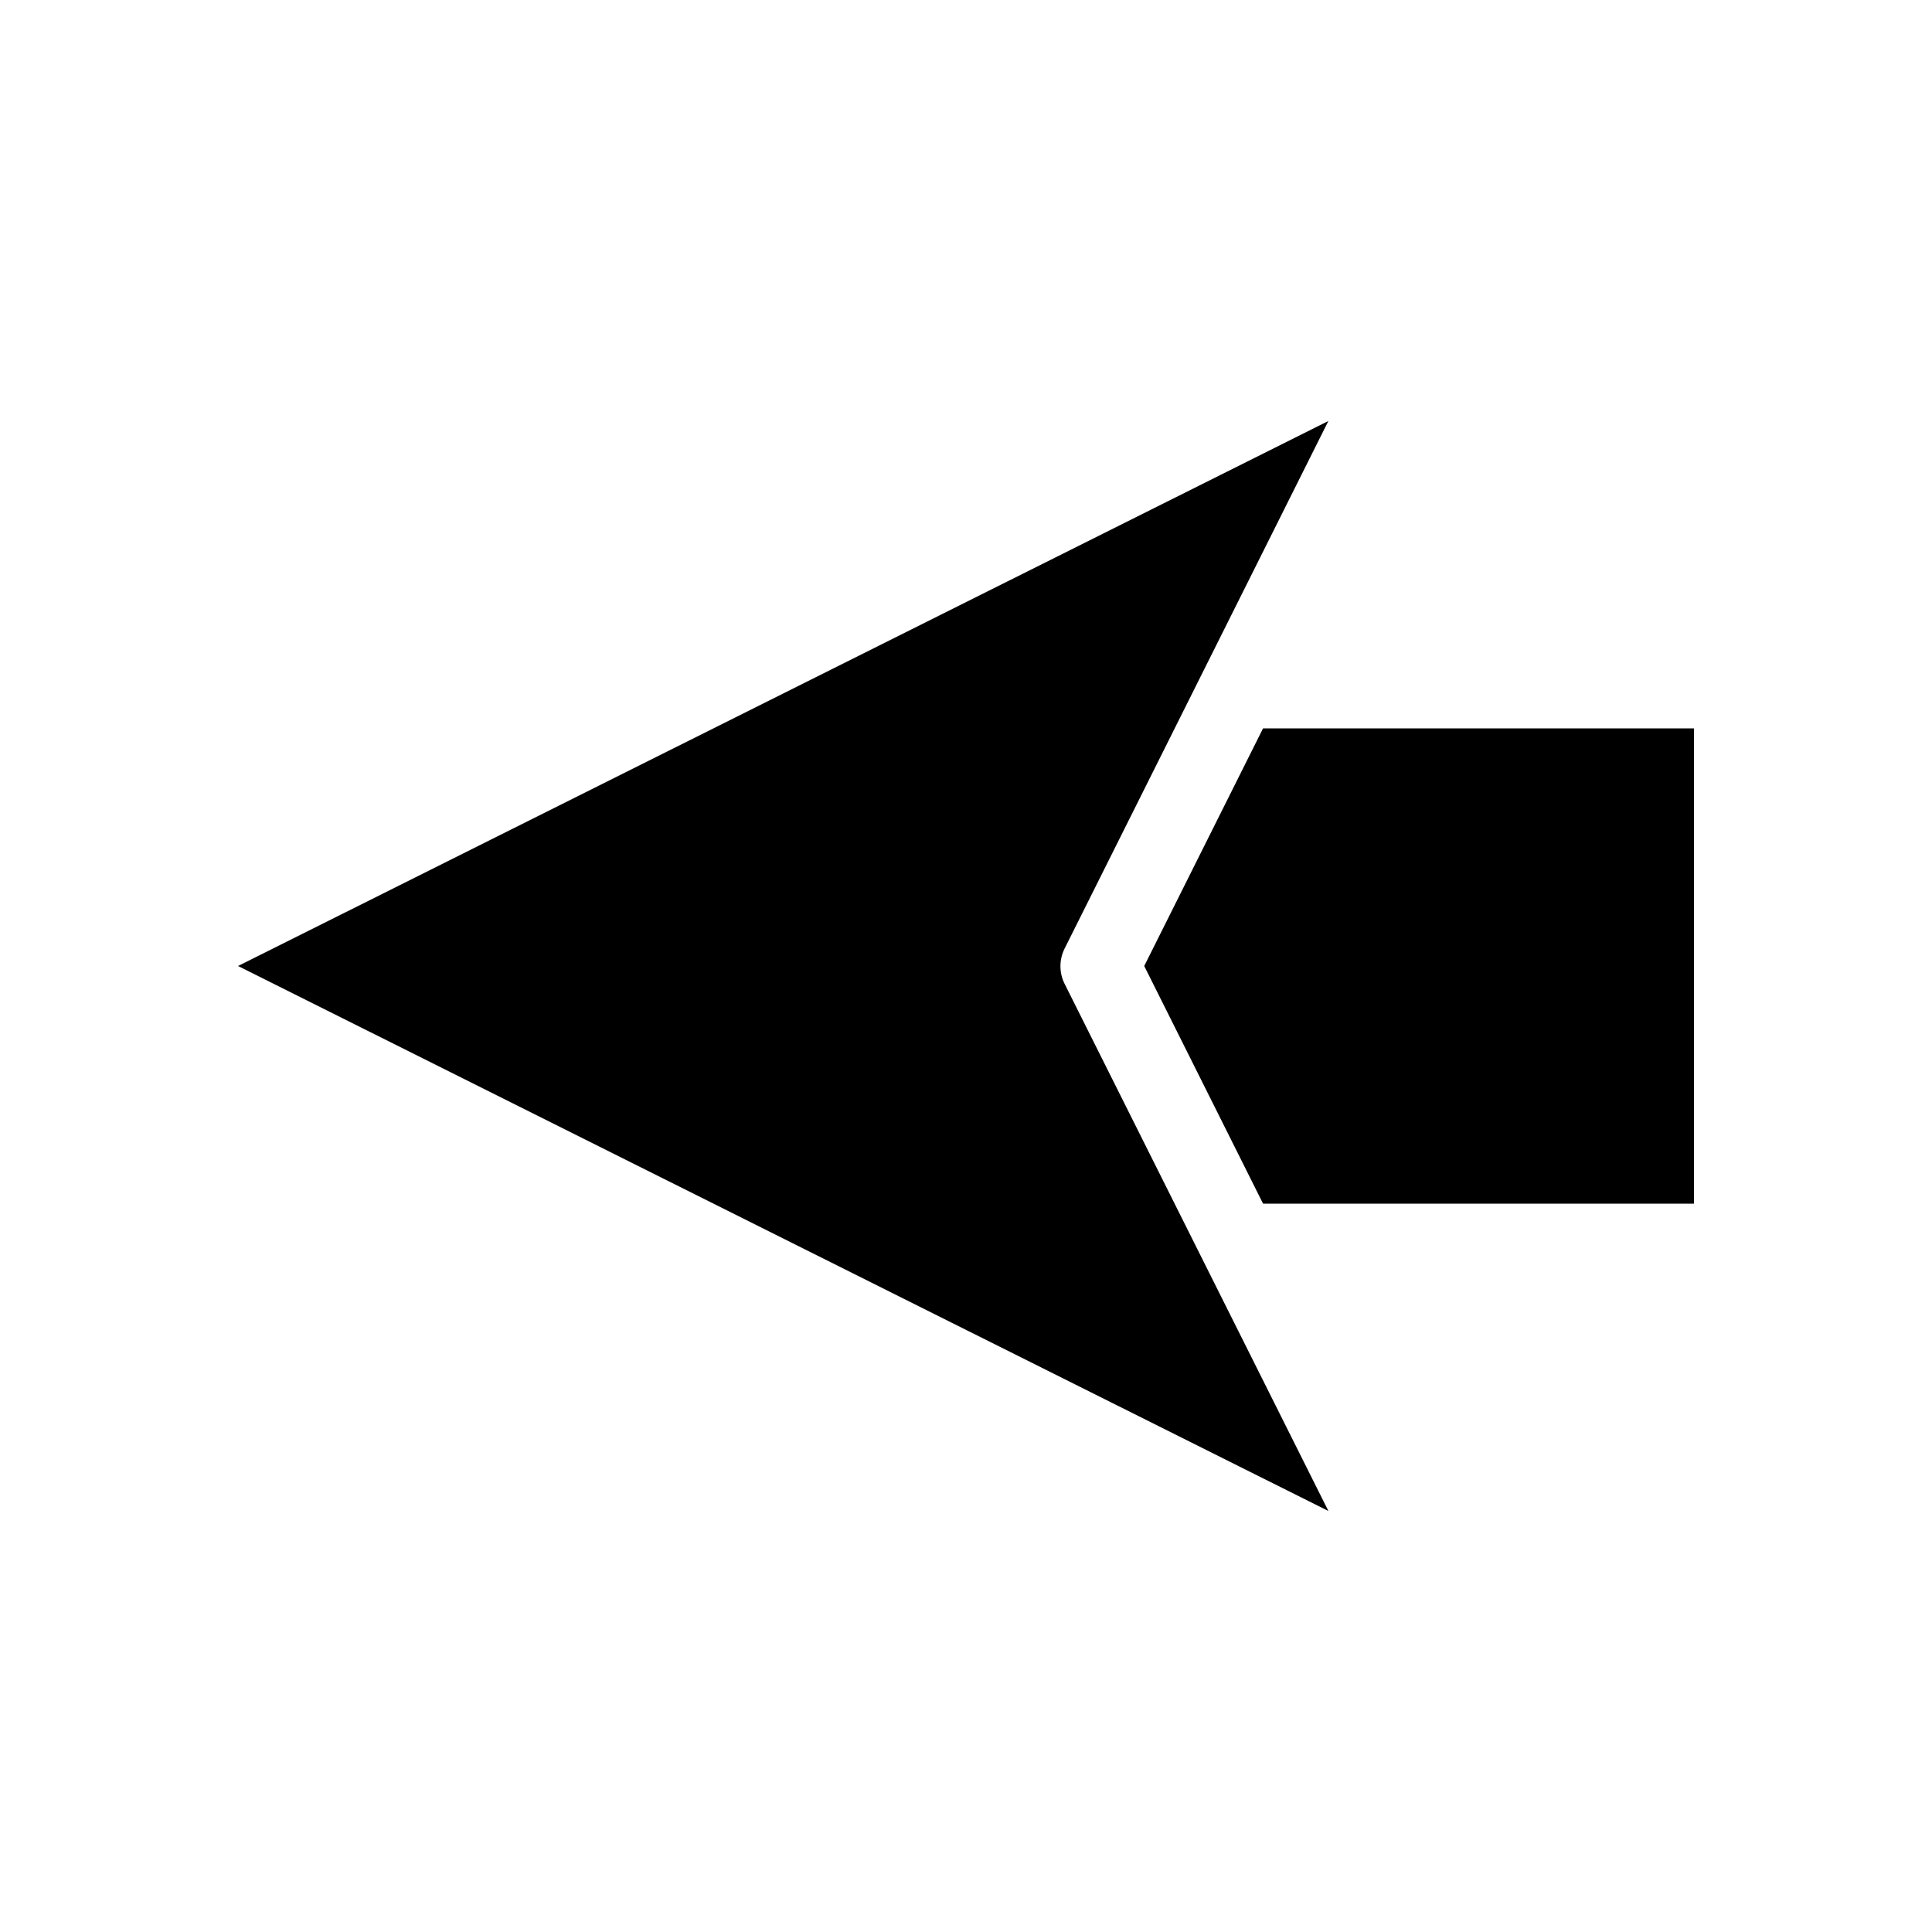
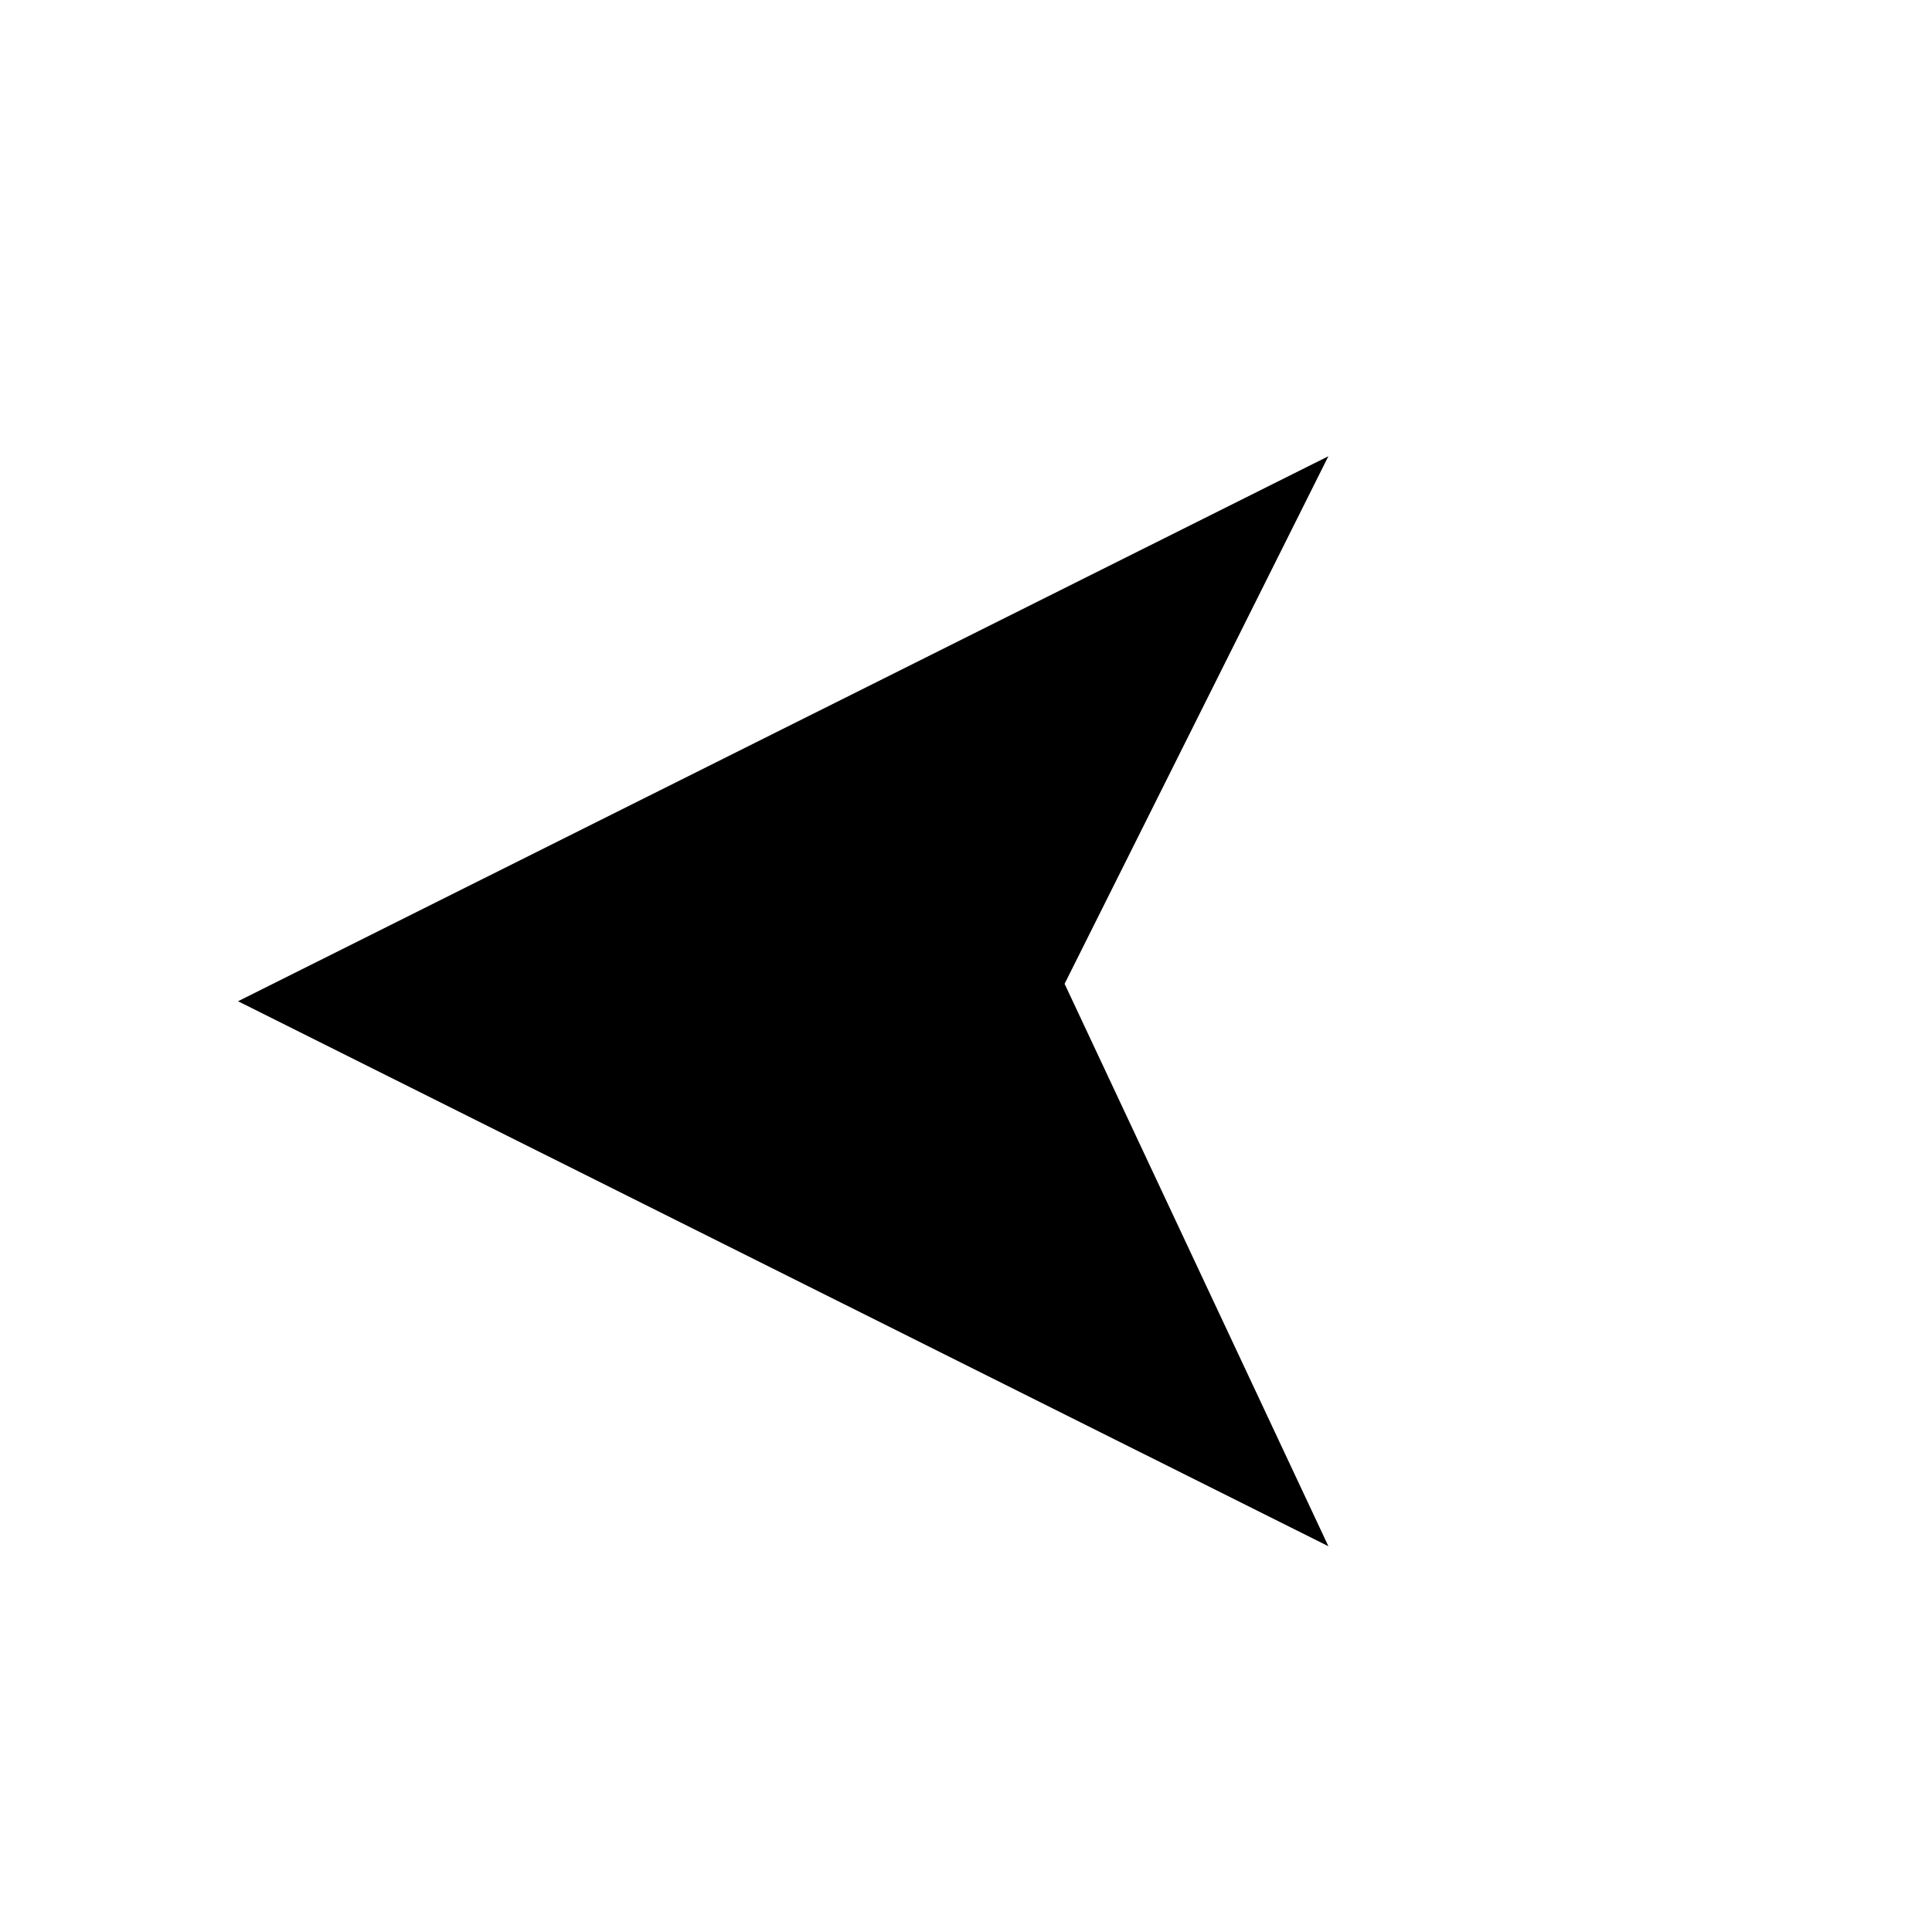
<svg xmlns="http://www.w3.org/2000/svg" fill="#000000" width="800px" height="800px" version="1.1" viewBox="144 144 512 512">
  <g>
-     <path d="m447.23 400 31.488 62.977h114.2v-125.95h-114.2z" />
-     <path d="m426.13 404.72c-1.469-2.938-1.469-6.402 0-9.34l69.902-139.81-288.95 144.43 288.96 144.43z" />
+     <path d="m426.13 404.72l69.902-139.81-288.95 144.43 288.96 144.43z" />
  </g>
</svg>